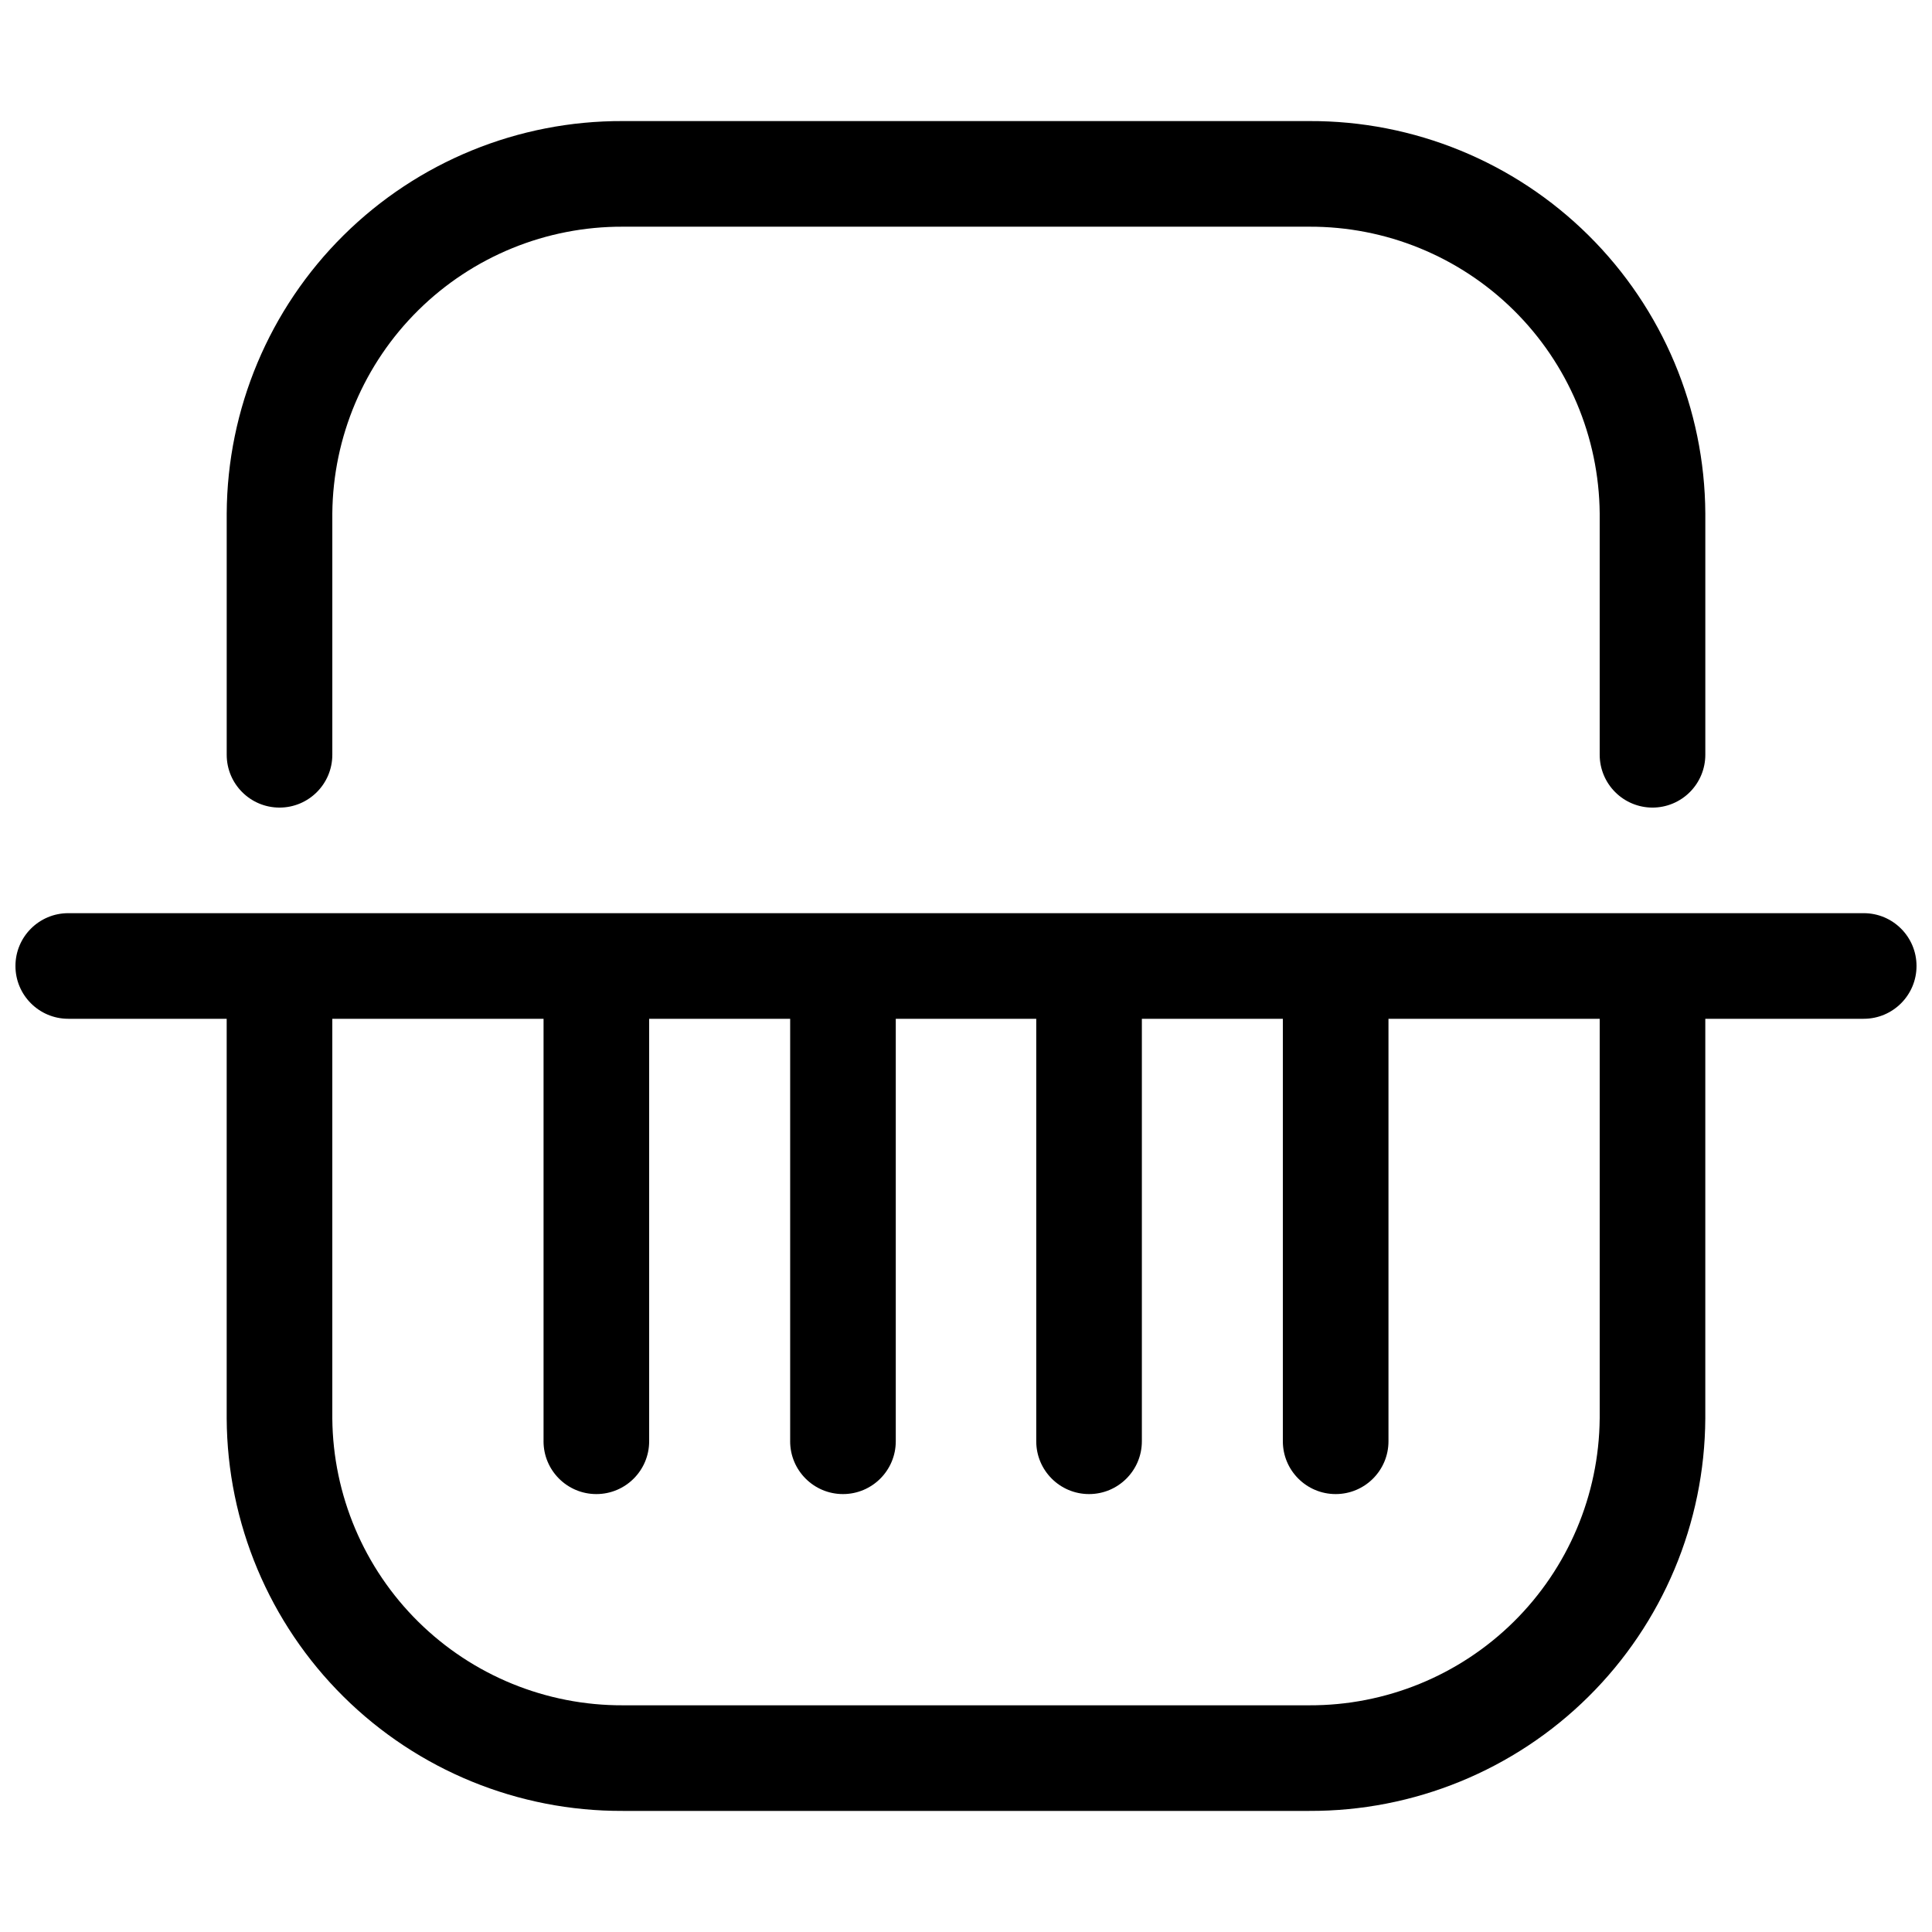
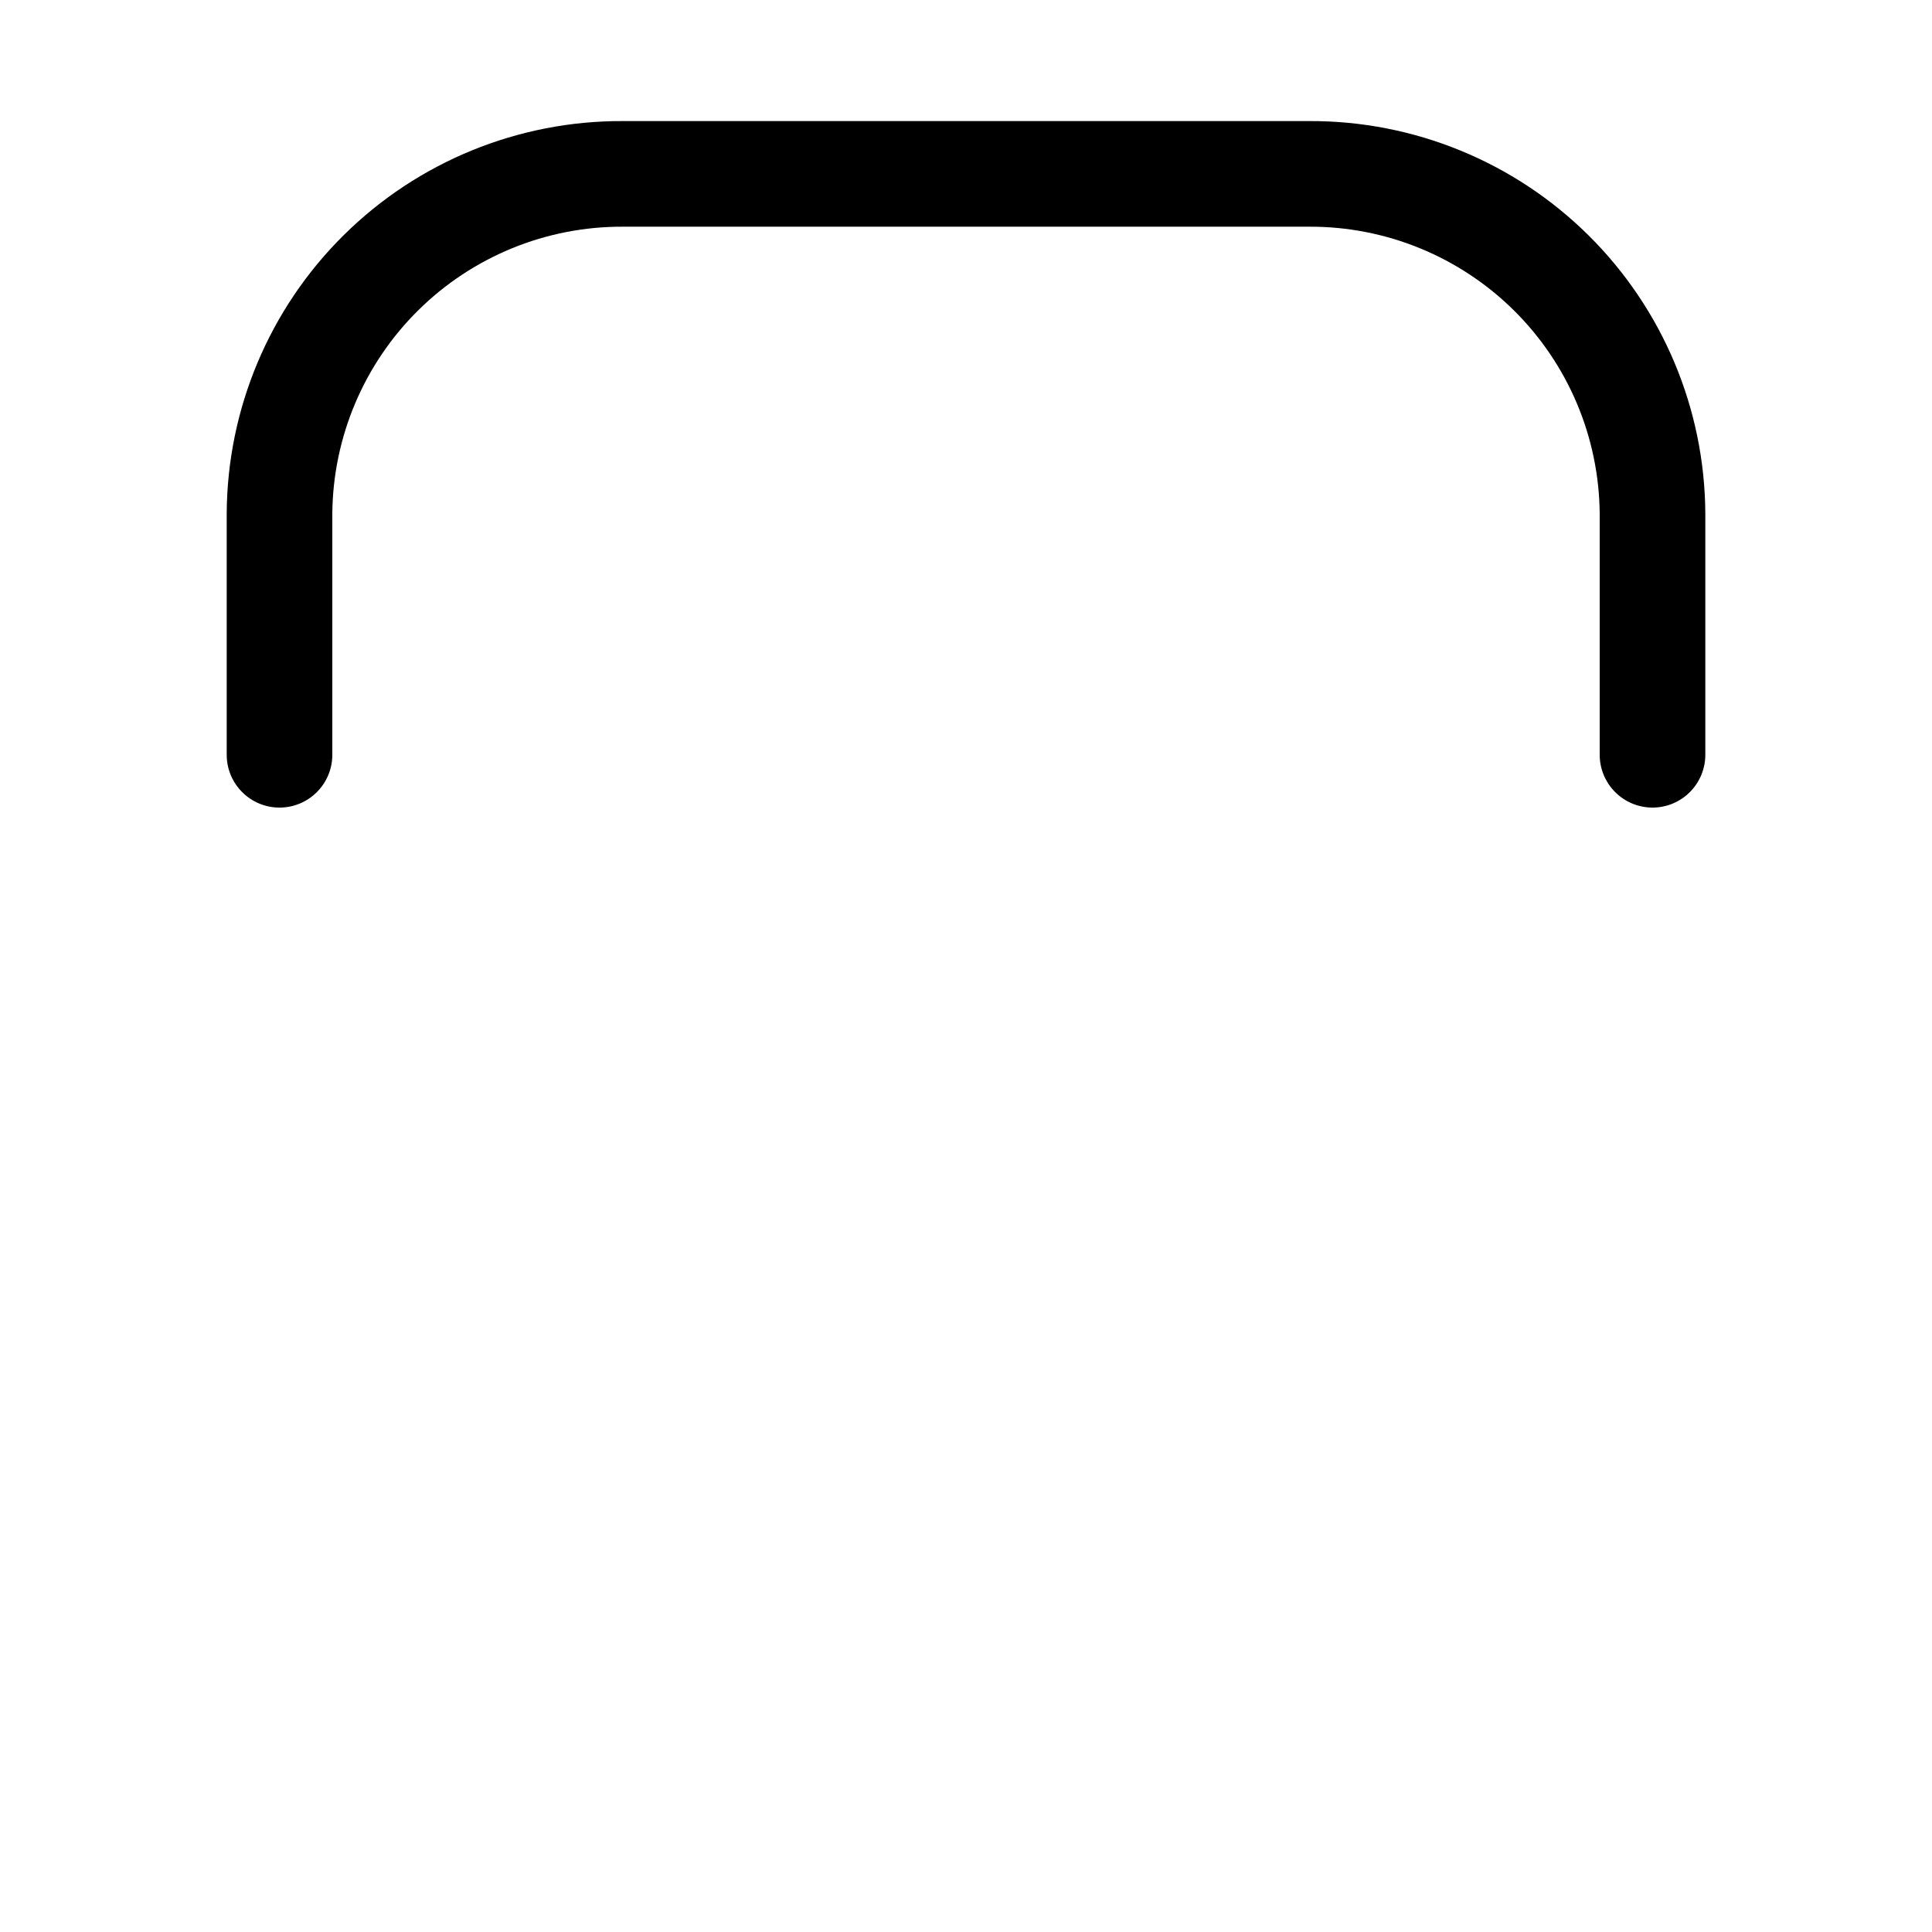
<svg xmlns="http://www.w3.org/2000/svg" width="800px" height="800px" version="1.1" viewBox="144 144 512 512">
  <defs>
    <clipPath id="a">
-       <path d="m148.09 386h503.81v238h-503.81z" />
-     </clipPath>
+       </clipPath>
  </defs>
  <g clip-path="url(#a)">
-     <path d="m637.91 386h-475.82c-7.731 0-13.996 6.266-13.996 13.996 0 7.727 6.266 13.992 13.996 13.992h41.984v105.94c0.145 27.703 11.285 54.211 30.965 73.707 19.68 19.496 46.293 30.387 73.992 30.273h181.93c27.699 0.113 54.316-10.777 73.996-30.273 19.68-19.496 30.816-46.004 30.965-73.707v-105.94h41.984c7.727 0 13.992-6.266 13.992-13.992 0-7.731-6.266-13.996-13.992-13.996zm-69.973 133.93h-0.004c-0.184 20.266-8.383 39.637-22.805 53.875-14.426 14.238-33.898 22.191-54.164 22.117h-181.93c-20.266 0.074-39.738-7.879-54.16-22.117-14.426-14.238-22.625-33.609-22.809-53.875v-105.94h55.98v111.96h-0.004c0 7.731 6.266 13.996 13.996 13.996 7.731 0 13.996-6.266 13.996-13.996v-111.96h37.367v111.96h-0.004c0 7.731 6.266 13.996 13.996 13.996s13.996-6.266 13.996-13.996v-111.96h37.227v111.96c0 7.731 6.266 13.996 13.992 13.996 7.731 0 13.996-6.266 13.996-13.996v-111.96h37.363v111.96c0 7.731 6.266 13.996 13.996 13.996 7.731 0 13.996-6.266 13.996-13.996v-111.96h55.98z" />
-   </g>
+     </g>
  <path d="m581.93 358.02c3.711 0 7.269-1.477 9.895-4.102s4.102-6.184 4.102-9.895v-63.957c-0.148-27.699-11.285-54.211-30.965-73.707-19.68-19.496-46.297-30.383-73.996-30.273h-181.93c-27.699-0.109-54.312 10.777-73.992 30.273-19.68 19.496-30.82 46.008-30.965 73.707v63.957c0 7.731 6.266 13.996 13.992 13.996 7.731 0 13.996-6.266 13.996-13.996v-63.957c0.184-20.266 8.383-39.637 22.809-53.875 14.422-14.238 33.895-22.191 54.16-22.113h181.93c20.266-0.078 39.738 7.875 54.164 22.113 14.422 14.238 22.621 33.609 22.805 53.875v63.957c0 3.711 1.477 7.269 4.102 9.895s6.184 4.102 9.895 4.102z" />
</svg>